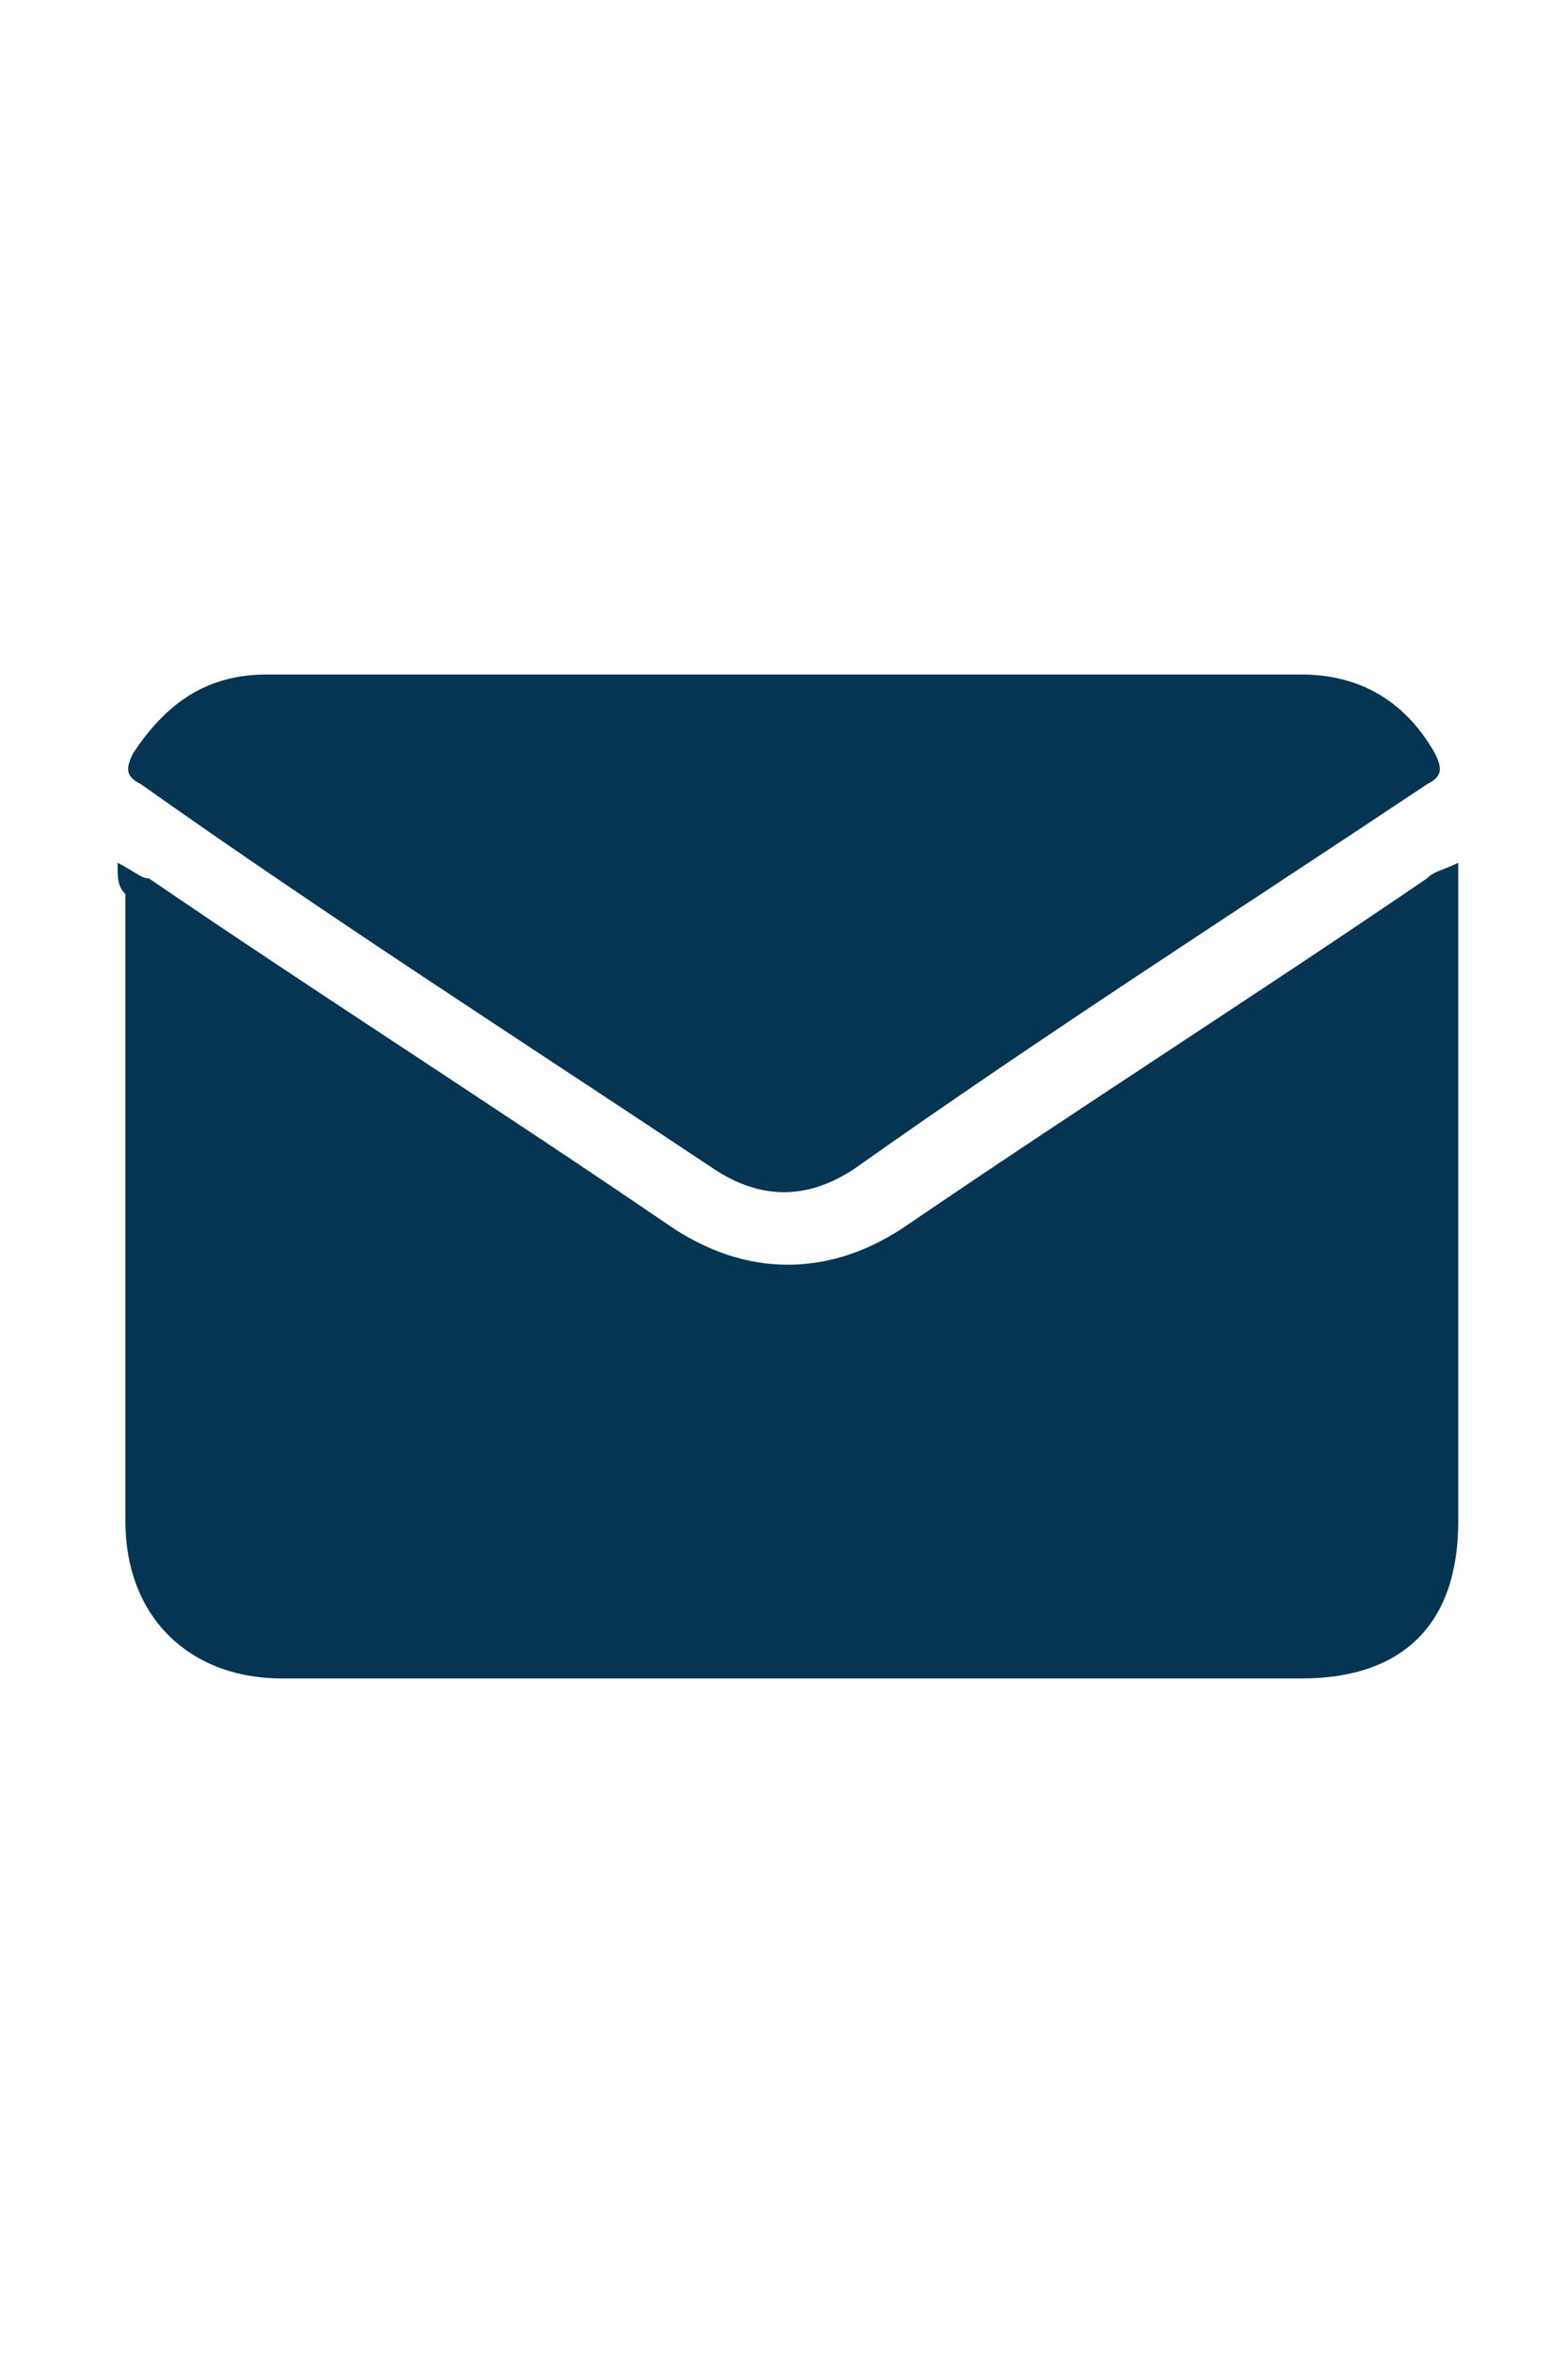
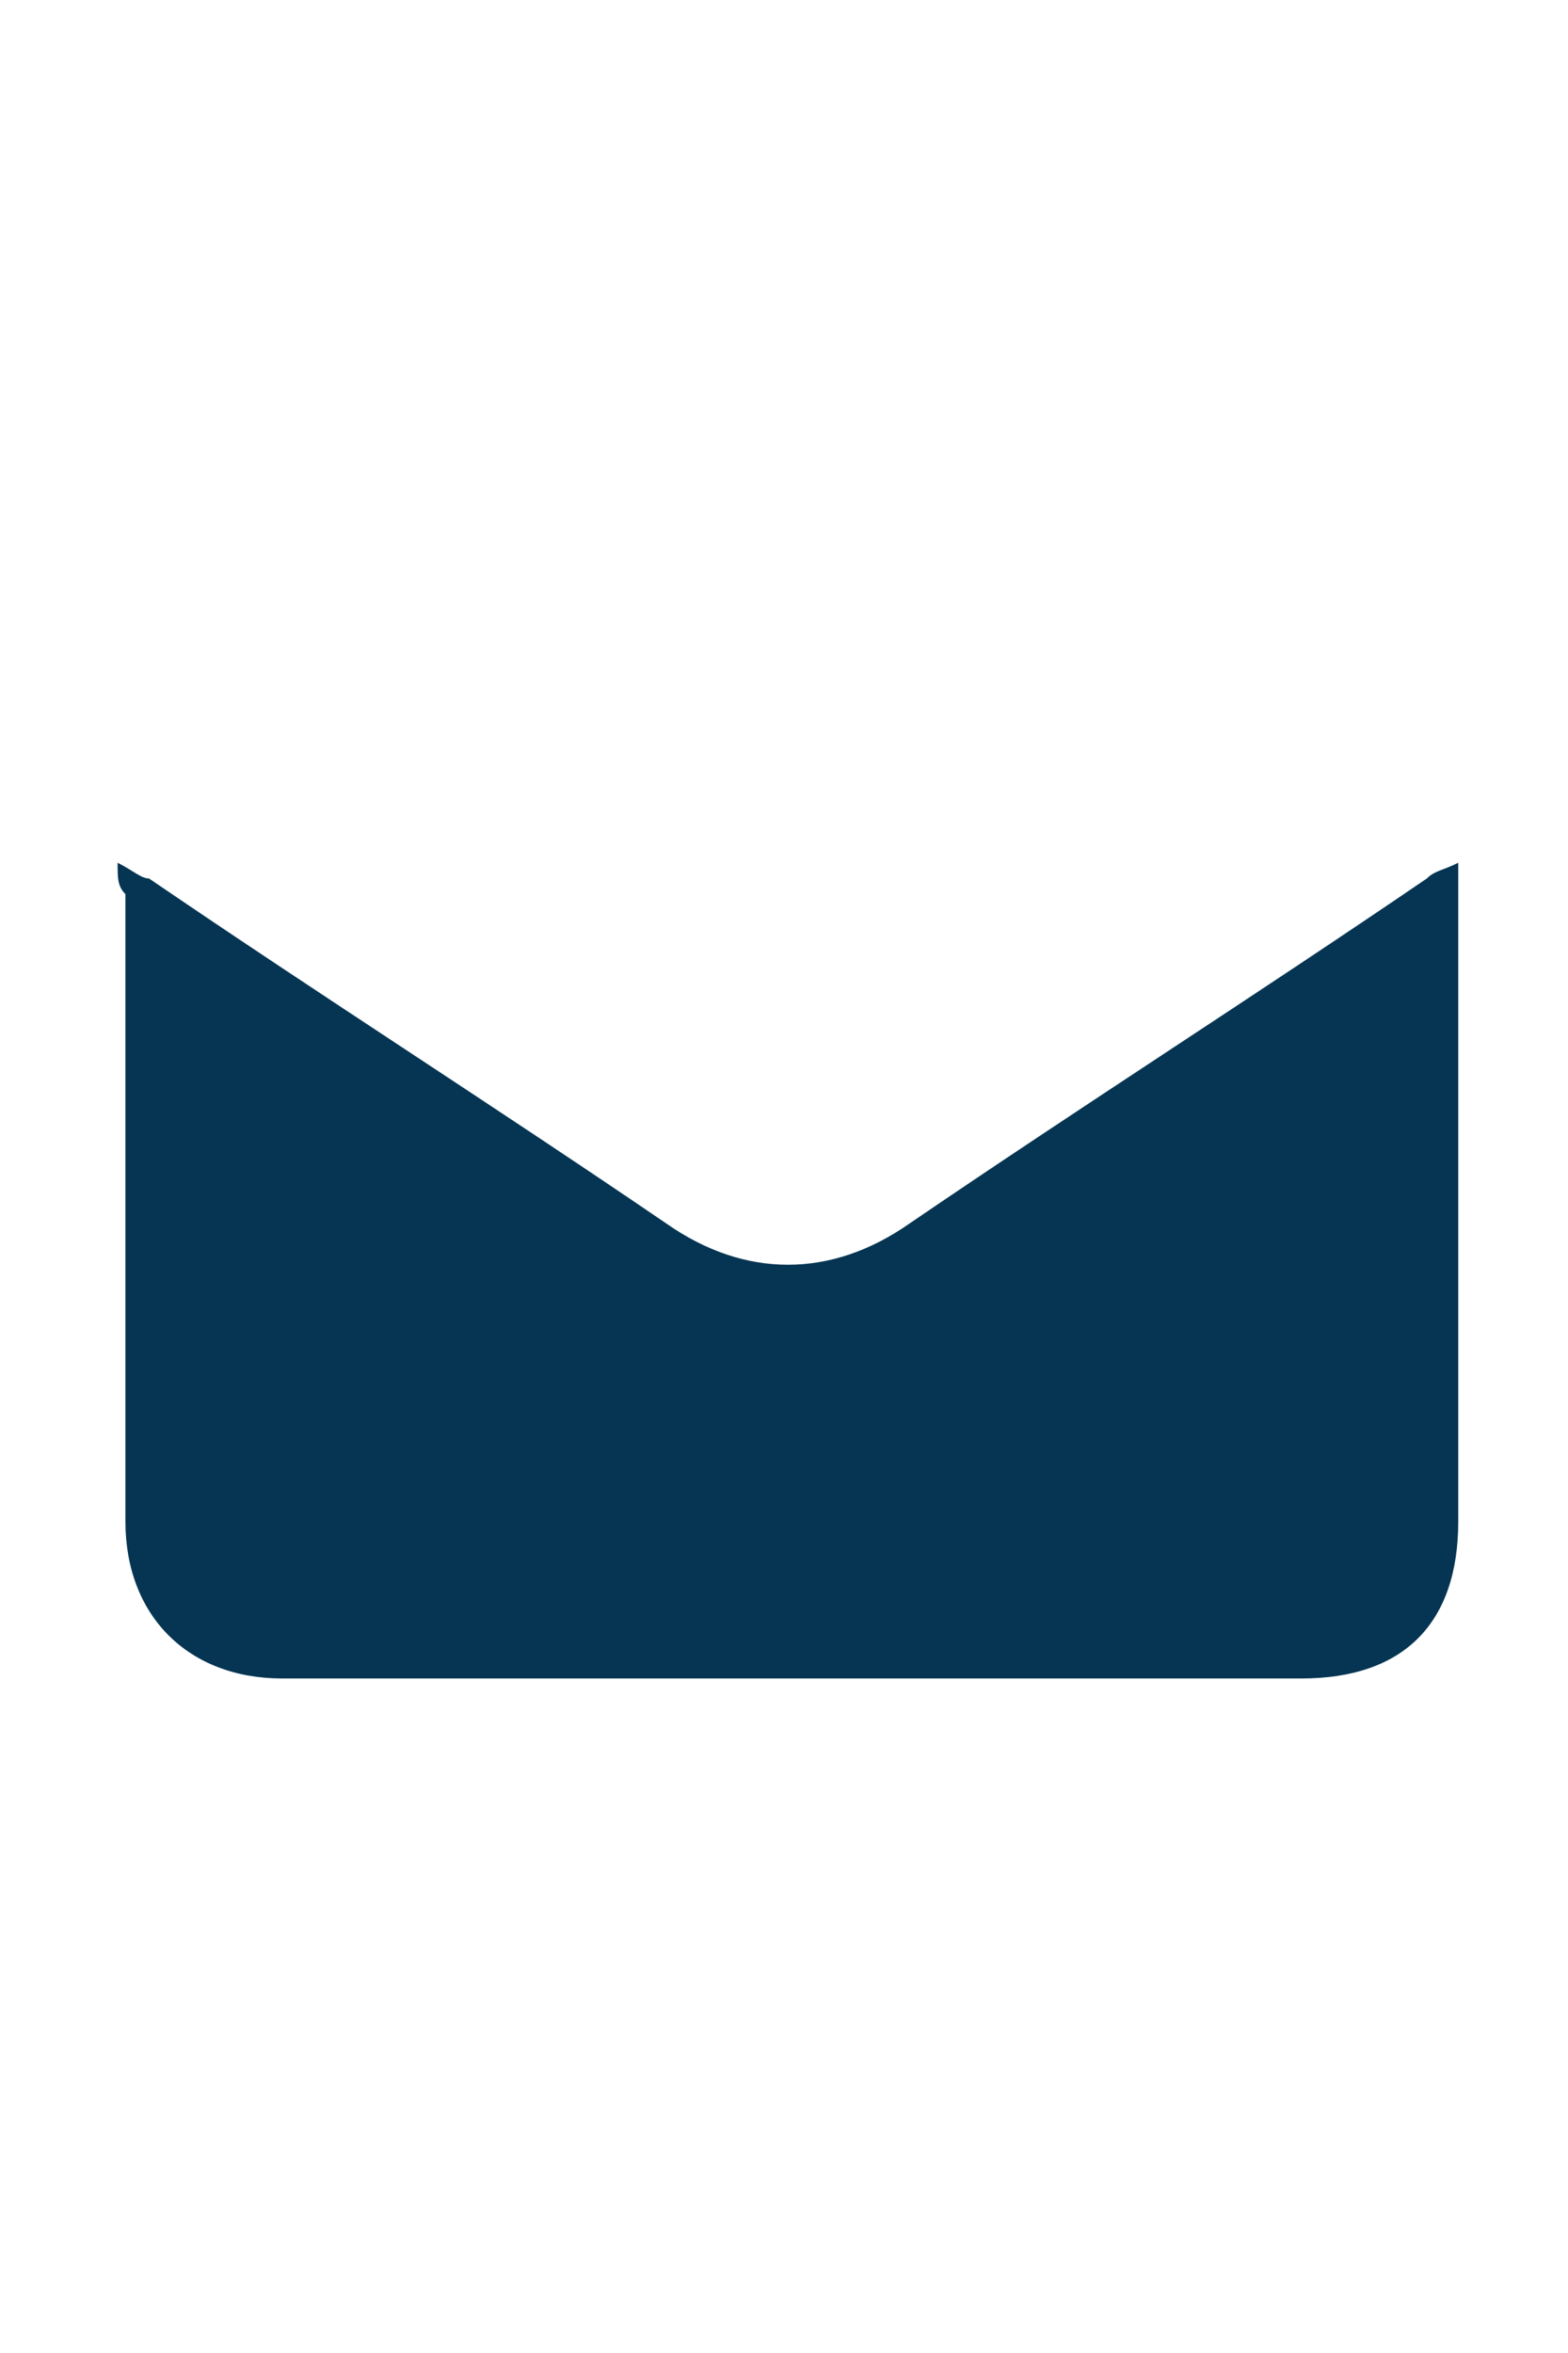
<svg xmlns="http://www.w3.org/2000/svg" version="1.1" id="Capa_1" x="0px" y="0px" viewBox="0 0 20 30" style="enable-background:new 0 0 20 30;" xml:space="preserve">
  <style type="text/css">
	.st0{fill:#053552;}
</style>
  <g>
    <path class="st0" d="M1.5,11c0.2,0.1,0.3,0.2,0.4,0.2c2.2,1.5,4.4,2.9,6.6,4.4c1,0.7,2.1,0.7,3.1,0c2.2-1.5,4.4-2.9,6.6-4.4   c0.1-0.1,0.2-0.1,0.4-0.2c0,0.2,0,0.3,0,0.4c0,2.7,0,5.3,0,8c0,1.3-0.7,2-2,2c-4.3,0-8.7,0-13,0c-1.2,0-2-0.8-2-2c0-2.7,0-5.3,0-8   C1.5,11.3,1.5,11.2,1.5,11z" />
-     <path class="st0" d="M10,8.6c2.2,0,4.4,0,6.6,0c0.7,0,1.3,0.3,1.7,1c0.1,0.2,0.1,0.3-0.1,0.4c-2.4,1.6-4.9,3.2-7.3,4.9   c-0.6,0.4-1.2,0.4-1.8,0c-2.4-1.6-4.9-3.2-7.3-4.9C1.6,9.9,1.6,9.8,1.7,9.6c0.4-0.6,0.9-1,1.7-1C5.6,8.6,7.8,8.6,10,8.6z" />
  </g>
</svg>